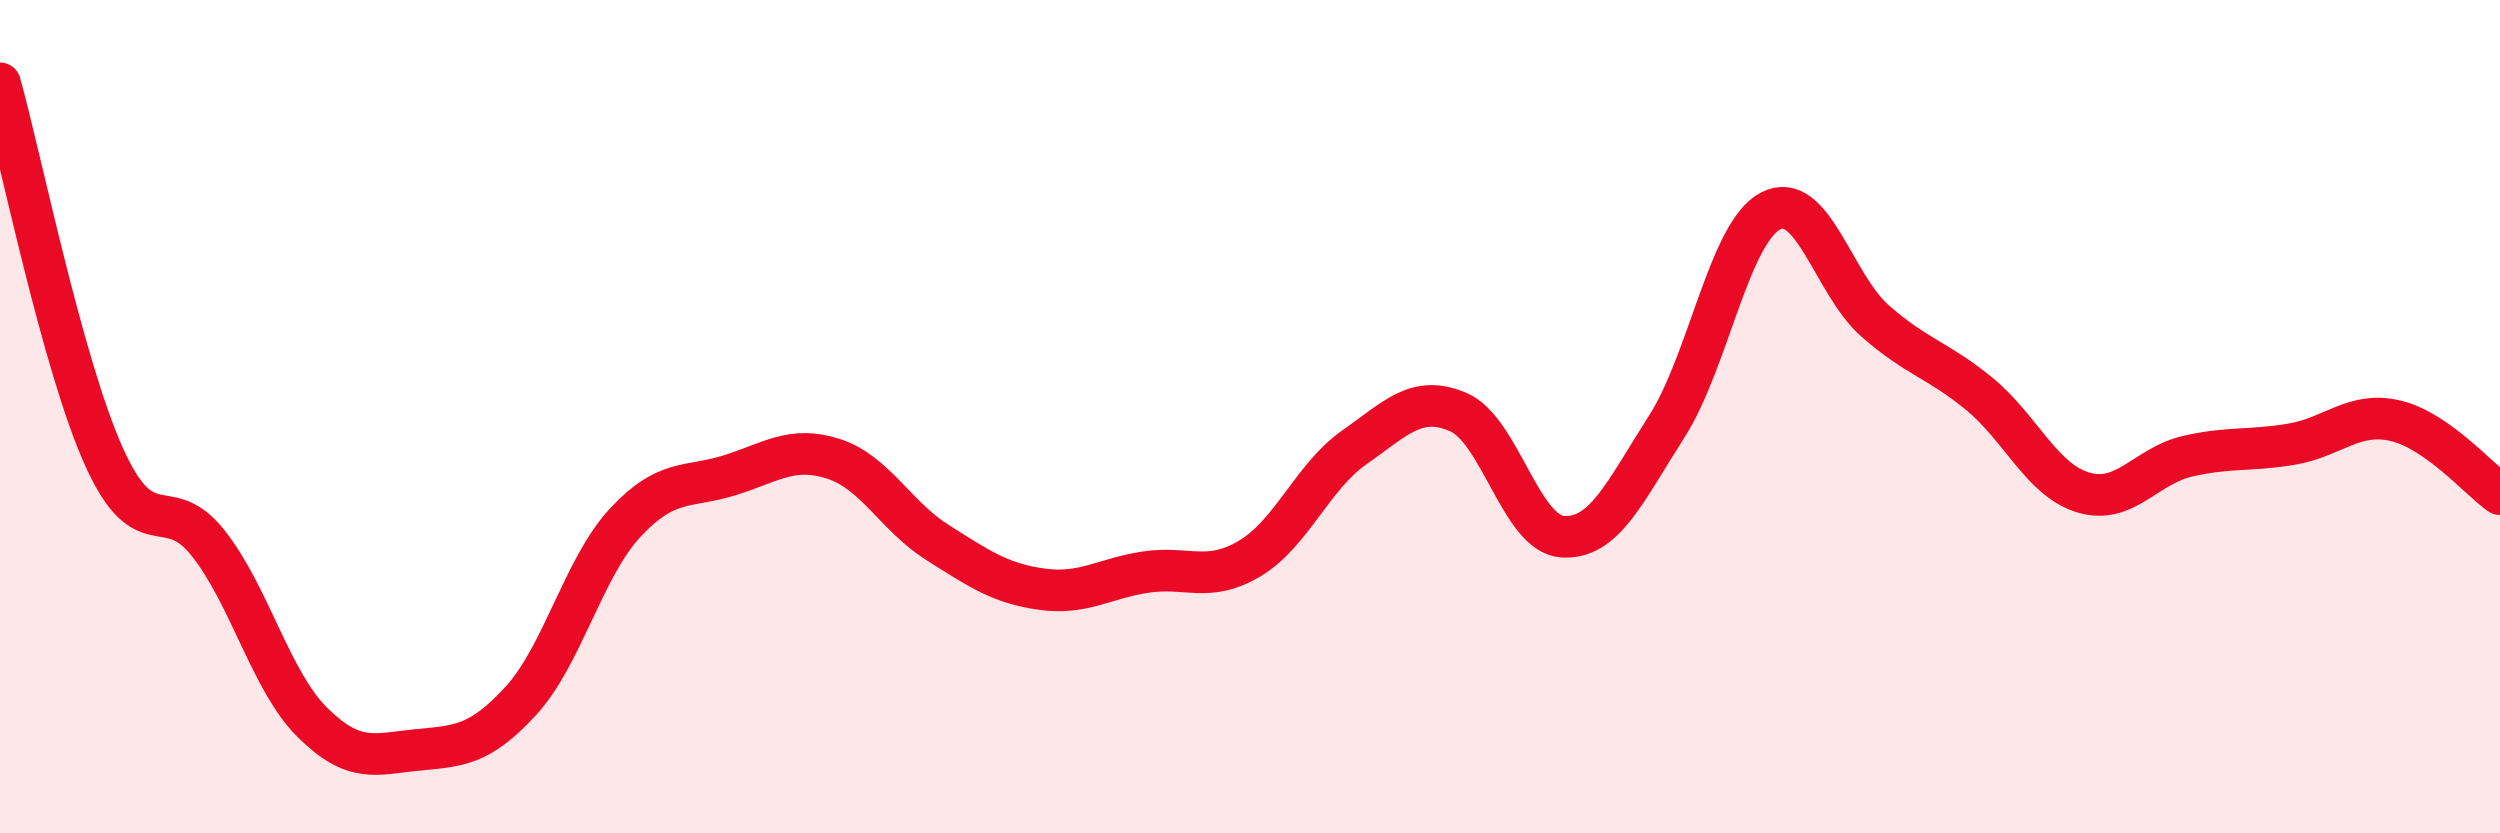
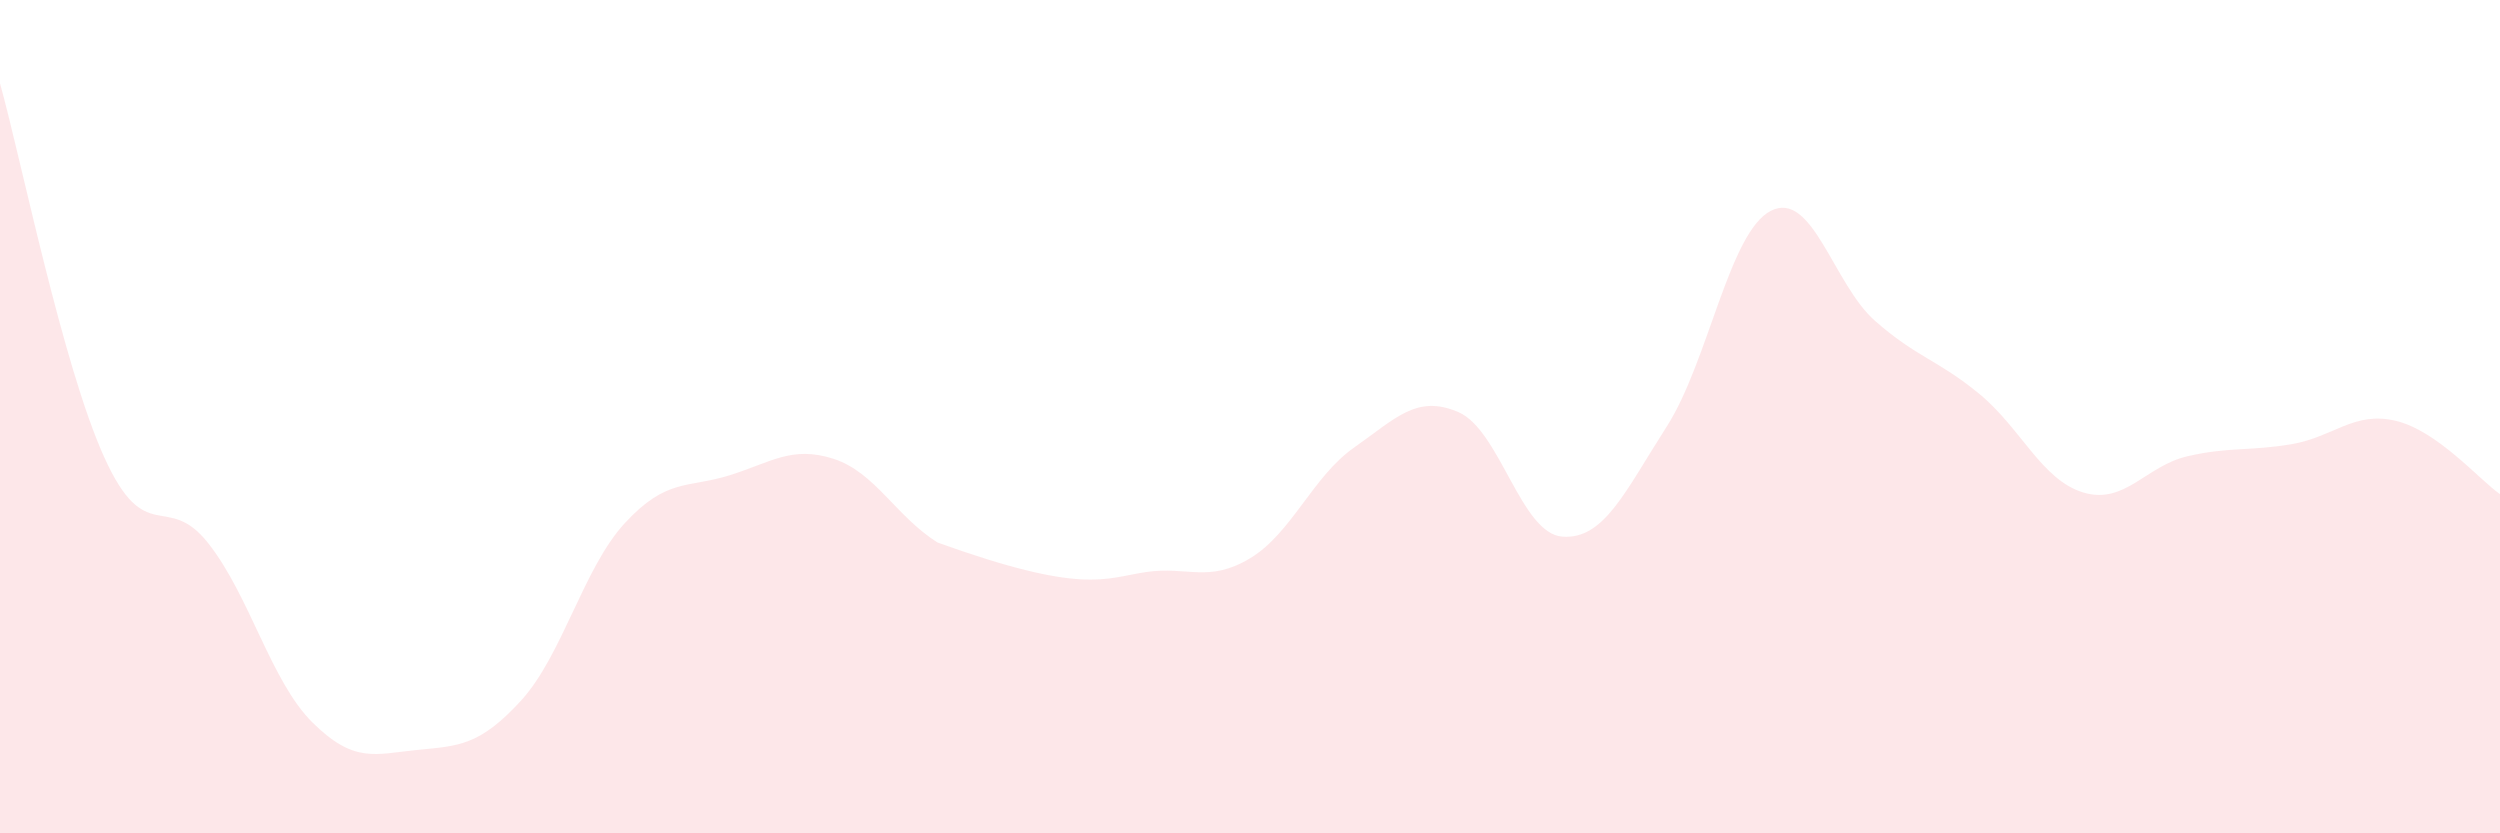
<svg xmlns="http://www.w3.org/2000/svg" width="60" height="20" viewBox="0 0 60 20">
-   <path d="M 0,2 C 0.5,3.79 1.5,8.76 2.5,10.97 C 3.5,13.18 4,11.77 5,13.04 C 6,14.31 6.5,16.35 7.5,17.34 C 8.5,18.33 9,18.1 10,18 C 11,17.9 11.5,17.91 12.5,16.82 C 13.5,15.73 14,13.63 15,12.55 C 16,11.47 16.5,11.72 17.5,11.41 C 18.5,11.1 19,10.69 20,11.01 C 21,11.33 21.5,12.39 22.5,13.02 C 23.5,13.65 24,14 25,14.14 C 26,14.28 26.5,13.88 27.5,13.73 C 28.5,13.58 29,14 30,13.4 C 31,12.8 31.5,11.44 32.5,10.74 C 33.5,10.04 34,9.46 35,9.89 C 36,10.32 36.5,12.81 37.5,12.88 C 38.5,12.95 39,11.8 40,10.24 C 41,8.68 41.5,5.57 42.5,5.06 C 43.5,4.55 44,6.82 45,7.7 C 46,8.58 46.5,8.63 47.5,9.45 C 48.5,10.27 49,11.52 50,11.82 C 51,12.12 51.5,11.18 52.5,10.95 C 53.5,10.72 54,10.83 55,10.66 C 56,10.49 56.5,9.86 57.5,10.1 C 58.5,10.34 59.5,11.51 60,11.86L60 20L0 20Z" fill="#EB0A25" opacity="0.1" stroke-linecap="round" stroke-linejoin="round" />
-   <path d="M 0,2 C 0.5,3.79 1.5,8.76 2.5,10.97 C 3.5,13.18 4,11.77 5,13.04 C 6,14.31 6.5,16.35 7.5,17.34 C 8.5,18.33 9,18.1 10,18 C 11,17.9 11.5,17.91 12.5,16.82 C 13.5,15.73 14,13.63 15,12.55 C 16,11.47 16.5,11.72 17.5,11.41 C 18.5,11.1 19,10.69 20,11.01 C 21,11.33 21.5,12.39 22.5,13.02 C 23.5,13.65 24,14 25,14.14 C 26,14.28 26.5,13.88 27.5,13.73 C 28.5,13.58 29,14 30,13.4 C 31,12.8 31.5,11.44 32.5,10.74 C 33.5,10.04 34,9.46 35,9.89 C 36,10.32 36.5,12.81 37.5,12.88 C 38.5,12.95 39,11.8 40,10.24 C 41,8.68 41.5,5.57 42.5,5.06 C 43.5,4.55 44,6.82 45,7.7 C 46,8.58 46.5,8.63 47.5,9.45 C 48.5,10.27 49,11.52 50,11.82 C 51,12.12 51.5,11.18 52.5,10.95 C 53.5,10.72 54,10.83 55,10.66 C 56,10.49 56.5,9.86 57.5,10.1 C 58.5,10.34 59.5,11.51 60,11.86" stroke="#EB0A25" stroke-width="1" fill="none" stroke-linecap="round" stroke-linejoin="round" />
+   <path d="M 0,2 C 0.5,3.79 1.5,8.76 2.5,10.97 C 3.5,13.18 4,11.77 5,13.04 C 6,14.31 6.5,16.35 7.5,17.34 C 8.5,18.33 9,18.1 10,18 C 11,17.9 11.5,17.91 12.5,16.82 C 13.5,15.73 14,13.63 15,12.55 C 16,11.47 16.5,11.72 17.5,11.41 C 18.5,11.1 19,10.69 20,11.01 C 21,11.33 21.5,12.39 22.5,13.02 C 26,14.28 26.5,13.88 27.5,13.73 C 28.5,13.58 29,14 30,13.4 C 31,12.8 31.5,11.44 32.5,10.74 C 33.5,10.04 34,9.46 35,9.89 C 36,10.32 36.5,12.81 37.5,12.88 C 38.5,12.95 39,11.8 40,10.24 C 41,8.68 41.5,5.57 42.5,5.06 C 43.5,4.55 44,6.82 45,7.7 C 46,8.58 46.5,8.63 47.5,9.45 C 48.5,10.27 49,11.52 50,11.82 C 51,12.12 51.5,11.18 52.5,10.95 C 53.5,10.72 54,10.83 55,10.66 C 56,10.49 56.5,9.86 57.5,10.1 C 58.5,10.34 59.5,11.51 60,11.86L60 20L0 20Z" fill="#EB0A25" opacity="0.1" stroke-linecap="round" stroke-linejoin="round" />
</svg>